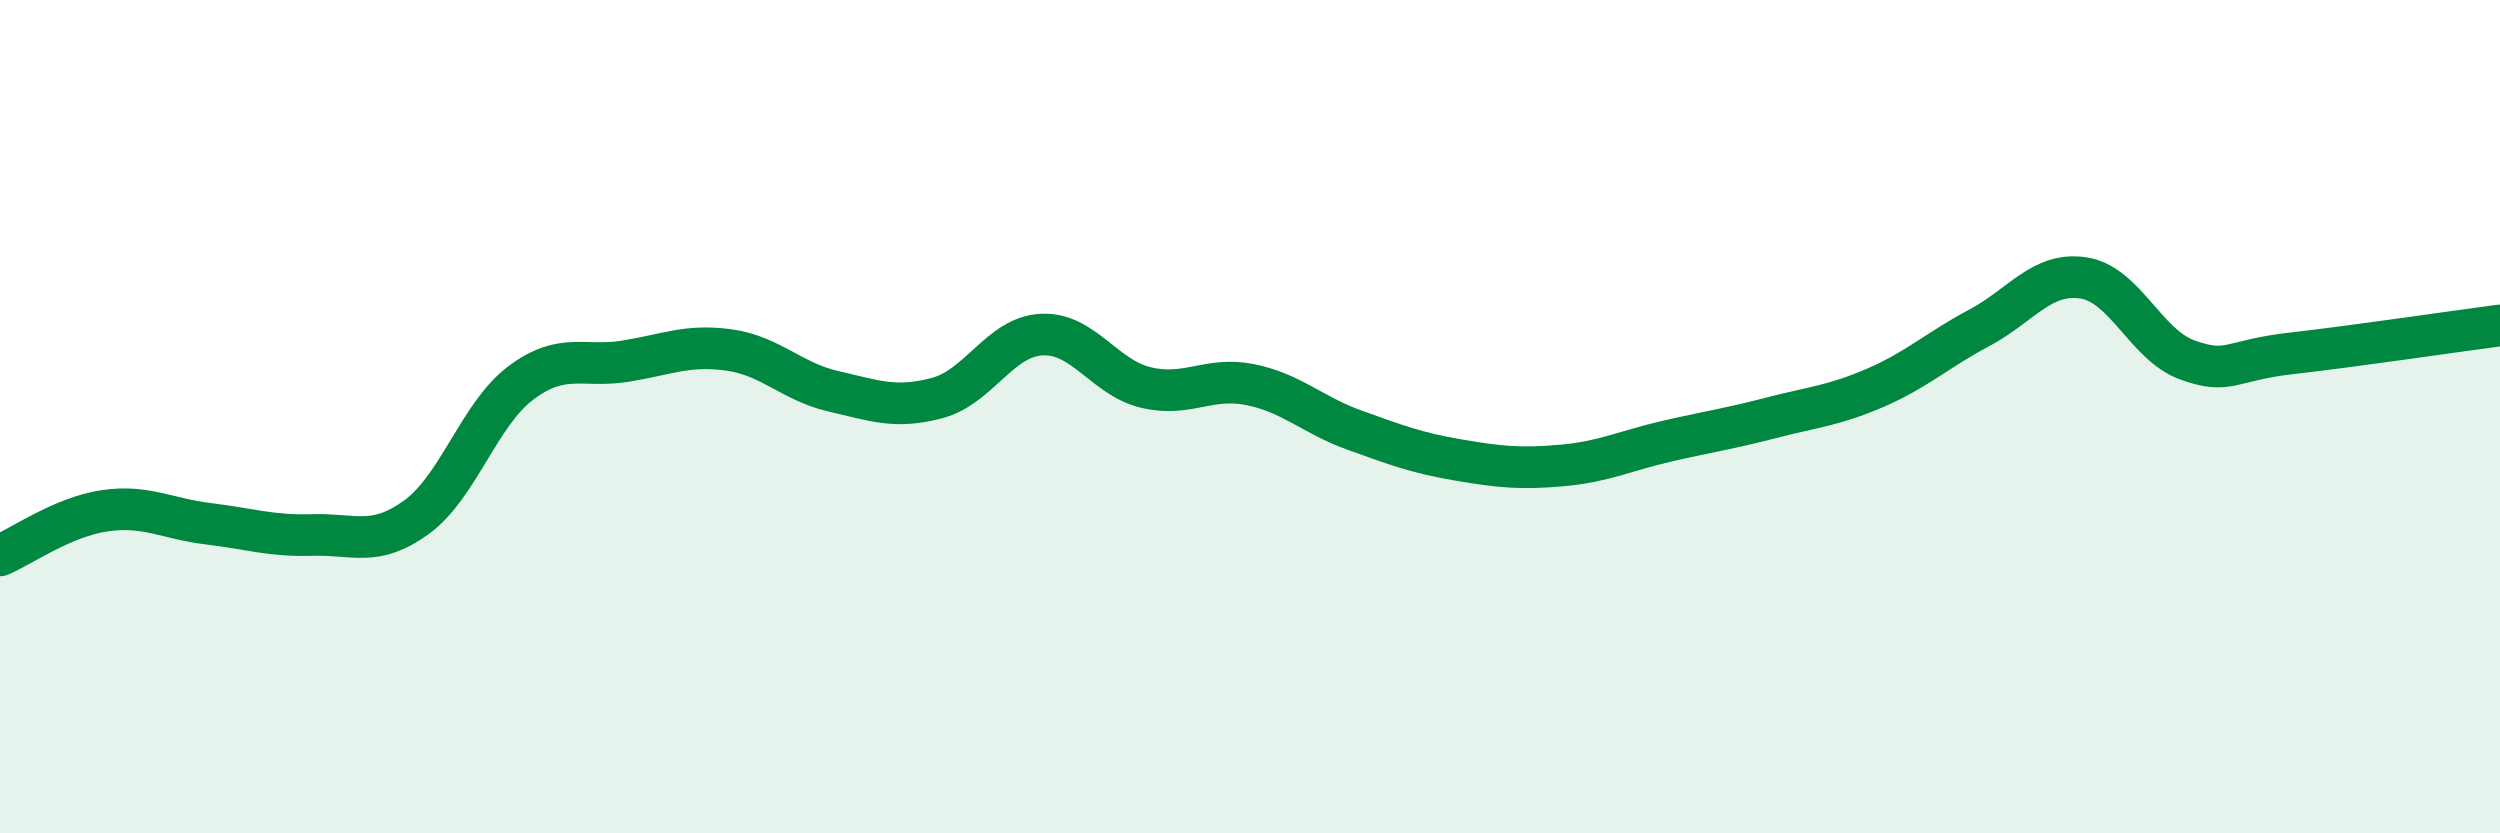
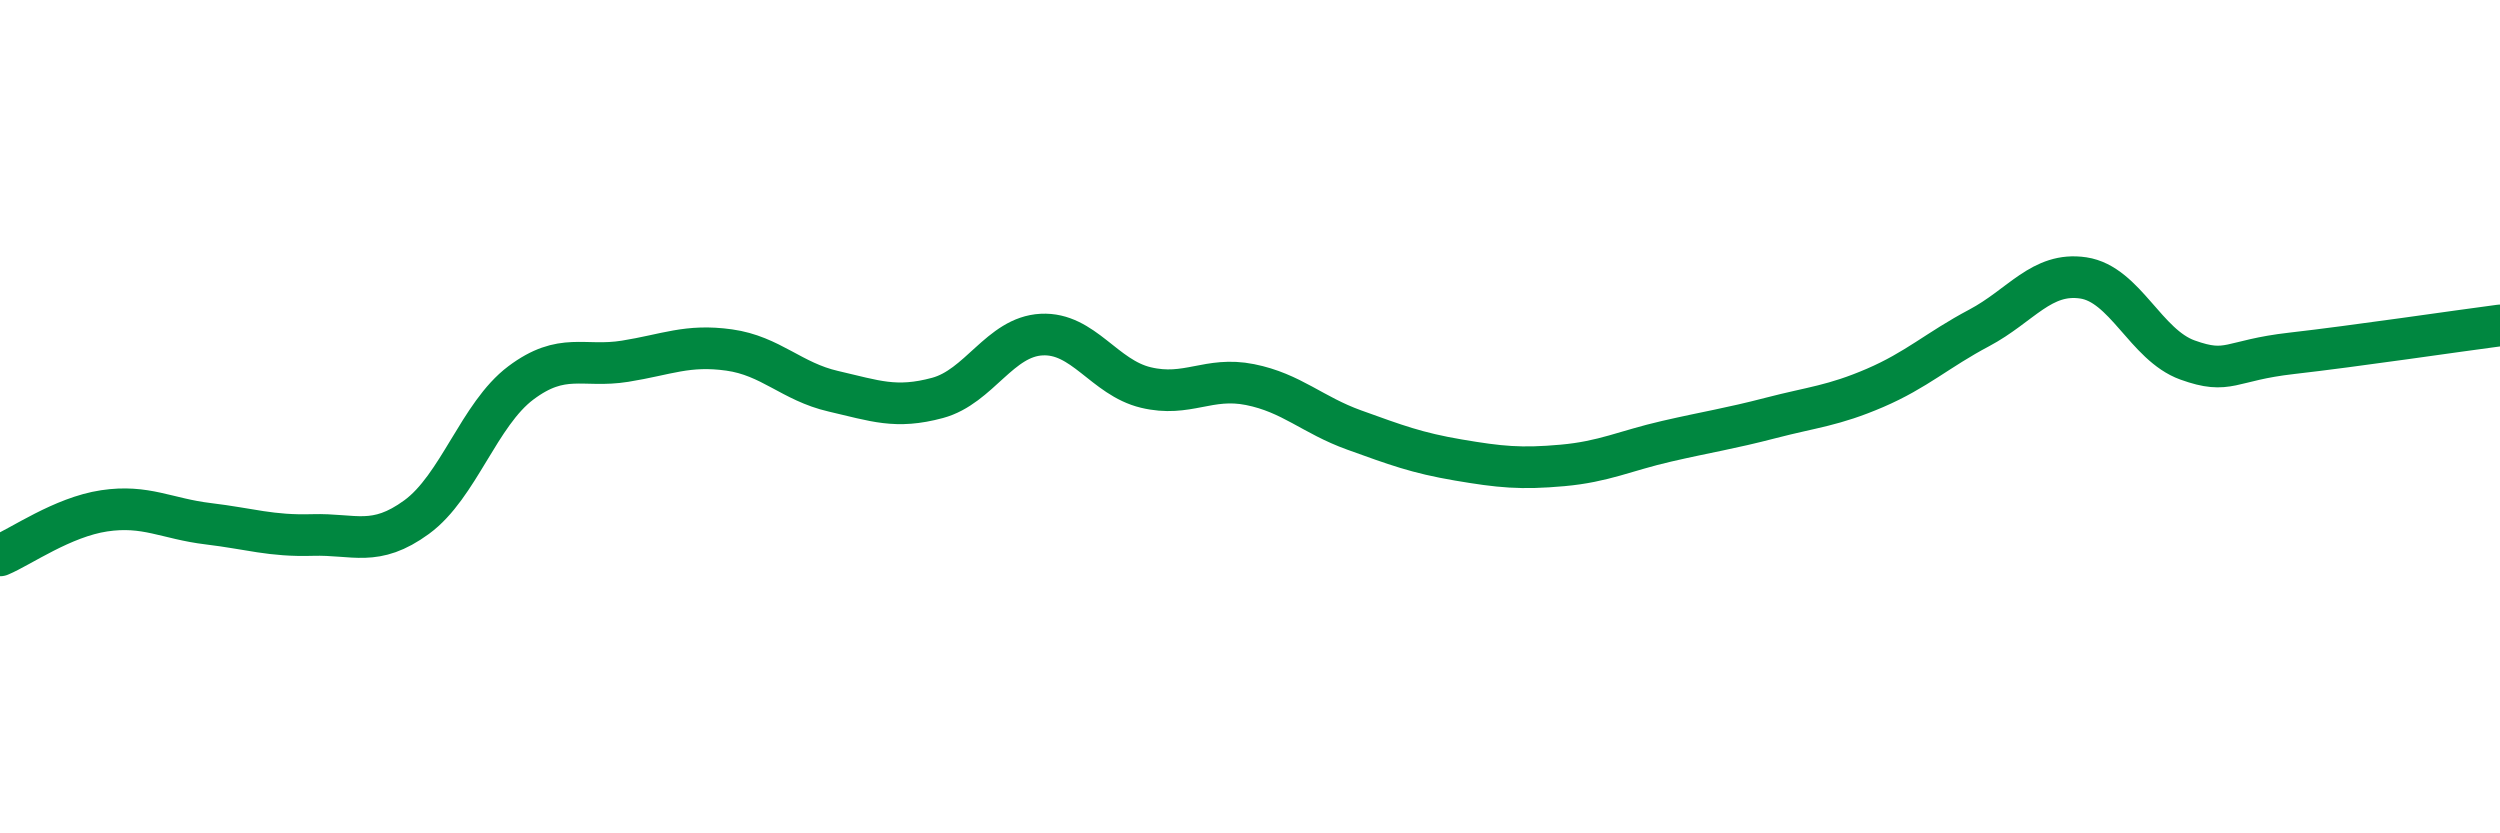
<svg xmlns="http://www.w3.org/2000/svg" width="60" height="20" viewBox="0 0 60 20">
-   <path d="M 0,13.33 C 0.5,13.12 1.5,12.41 2.5,12.26 C 3.5,12.11 4,12.45 5,12.57 C 6,12.69 6.5,12.87 7.5,12.84 C 8.5,12.81 9,13.14 10,12.41 C 11,11.68 11.5,9.94 12.5,9.19 C 13.5,8.44 14,8.83 15,8.67 C 16,8.51 16.5,8.26 17.5,8.4 C 18.5,8.54 19,9.16 20,9.39 C 21,9.62 21.5,9.82 22.5,9.55 C 23.5,9.28 24,8.08 25,8.03 C 26,7.98 26.5,9.06 27.5,9.3 C 28.5,9.54 29,9.03 30,9.23 C 31,9.43 31.5,9.96 32.5,10.32 C 33.5,10.68 34,10.87 35,11.04 C 36,11.21 36.5,11.26 37.5,11.17 C 38.5,11.08 39,10.82 40,10.59 C 41,10.36 41.5,10.29 42.5,10.03 C 43.5,9.77 44,9.74 45,9.31 C 46,8.88 46.5,8.4 47.5,7.87 C 48.5,7.34 49,6.52 50,6.67 C 51,6.82 51.5,8.28 52.5,8.64 C 53.5,9 53.5,8.65 55,8.48 C 56.5,8.31 59,7.94 60,7.81L60 20L0 20Z" fill="#008740" opacity="0.1" stroke-linecap="round" stroke-linejoin="round" />
  <path d="M 0,13.33 C 0.5,13.12 1.5,12.41 2.5,12.26 C 3.5,12.11 4,12.45 5,12.57 C 6,12.69 6.5,12.87 7.5,12.84 C 8.5,12.81 9,13.14 10,12.41 C 11,11.68 11.5,9.94 12.5,9.19 C 13.5,8.44 14,8.83 15,8.67 C 16,8.51 16.5,8.26 17.5,8.4 C 18.5,8.54 19,9.16 20,9.39 C 21,9.62 21.5,9.82 22.5,9.55 C 23.5,9.28 24,8.08 25,8.03 C 26,7.98 26.5,9.06 27.5,9.3 C 28.5,9.54 29,9.03 30,9.23 C 31,9.43 31.5,9.96 32.5,10.32 C 33.5,10.68 34,10.87 35,11.04 C 36,11.21 36.5,11.26 37.5,11.17 C 38.5,11.08 39,10.82 40,10.59 C 41,10.36 41.5,10.29 42.5,10.03 C 43.5,9.77 44,9.74 45,9.31 C 46,8.88 46.5,8.4 47.5,7.87 C 48.5,7.34 49,6.52 50,6.67 C 51,6.82 51.5,8.28 52.5,8.64 C 53.5,9 53.5,8.65 55,8.48 C 56.5,8.31 59,7.94 60,7.81" stroke="#008740" stroke-width="1" fill="none" stroke-linecap="round" stroke-linejoin="round" />
</svg>